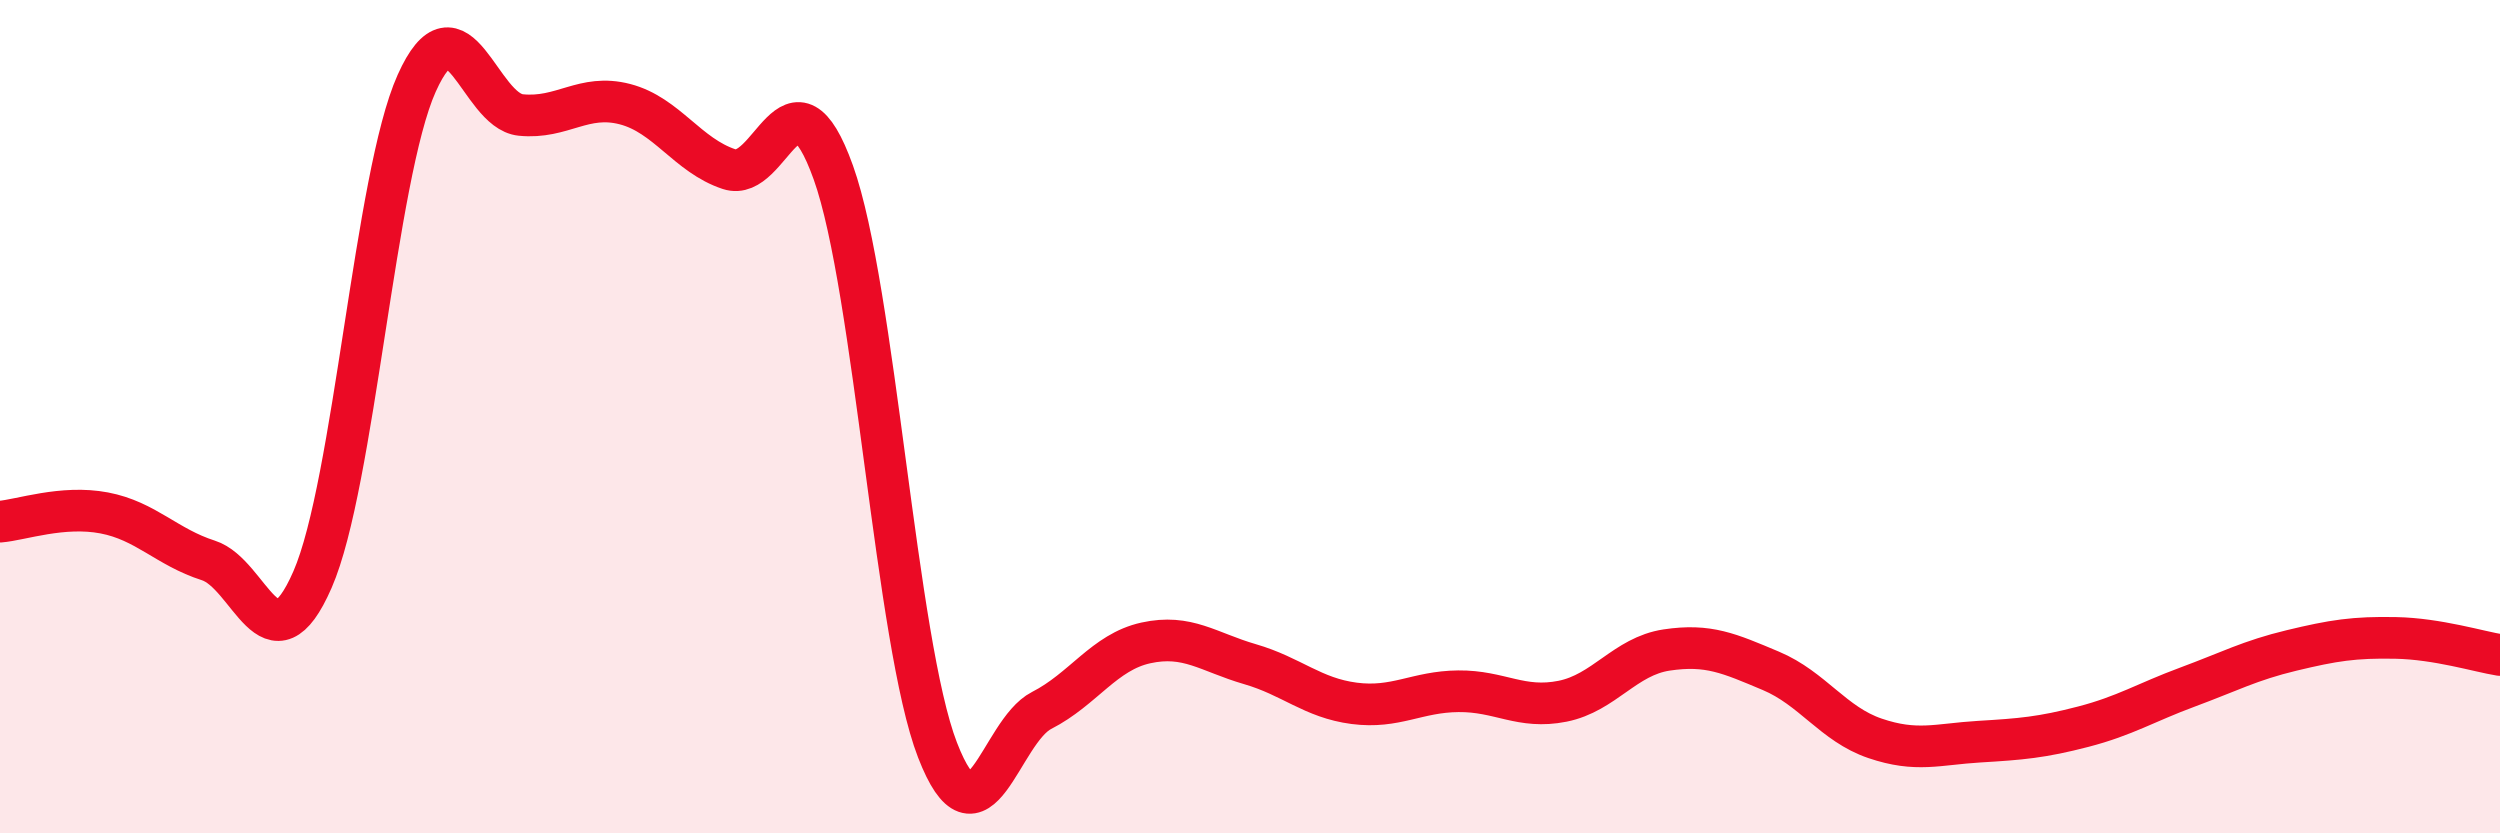
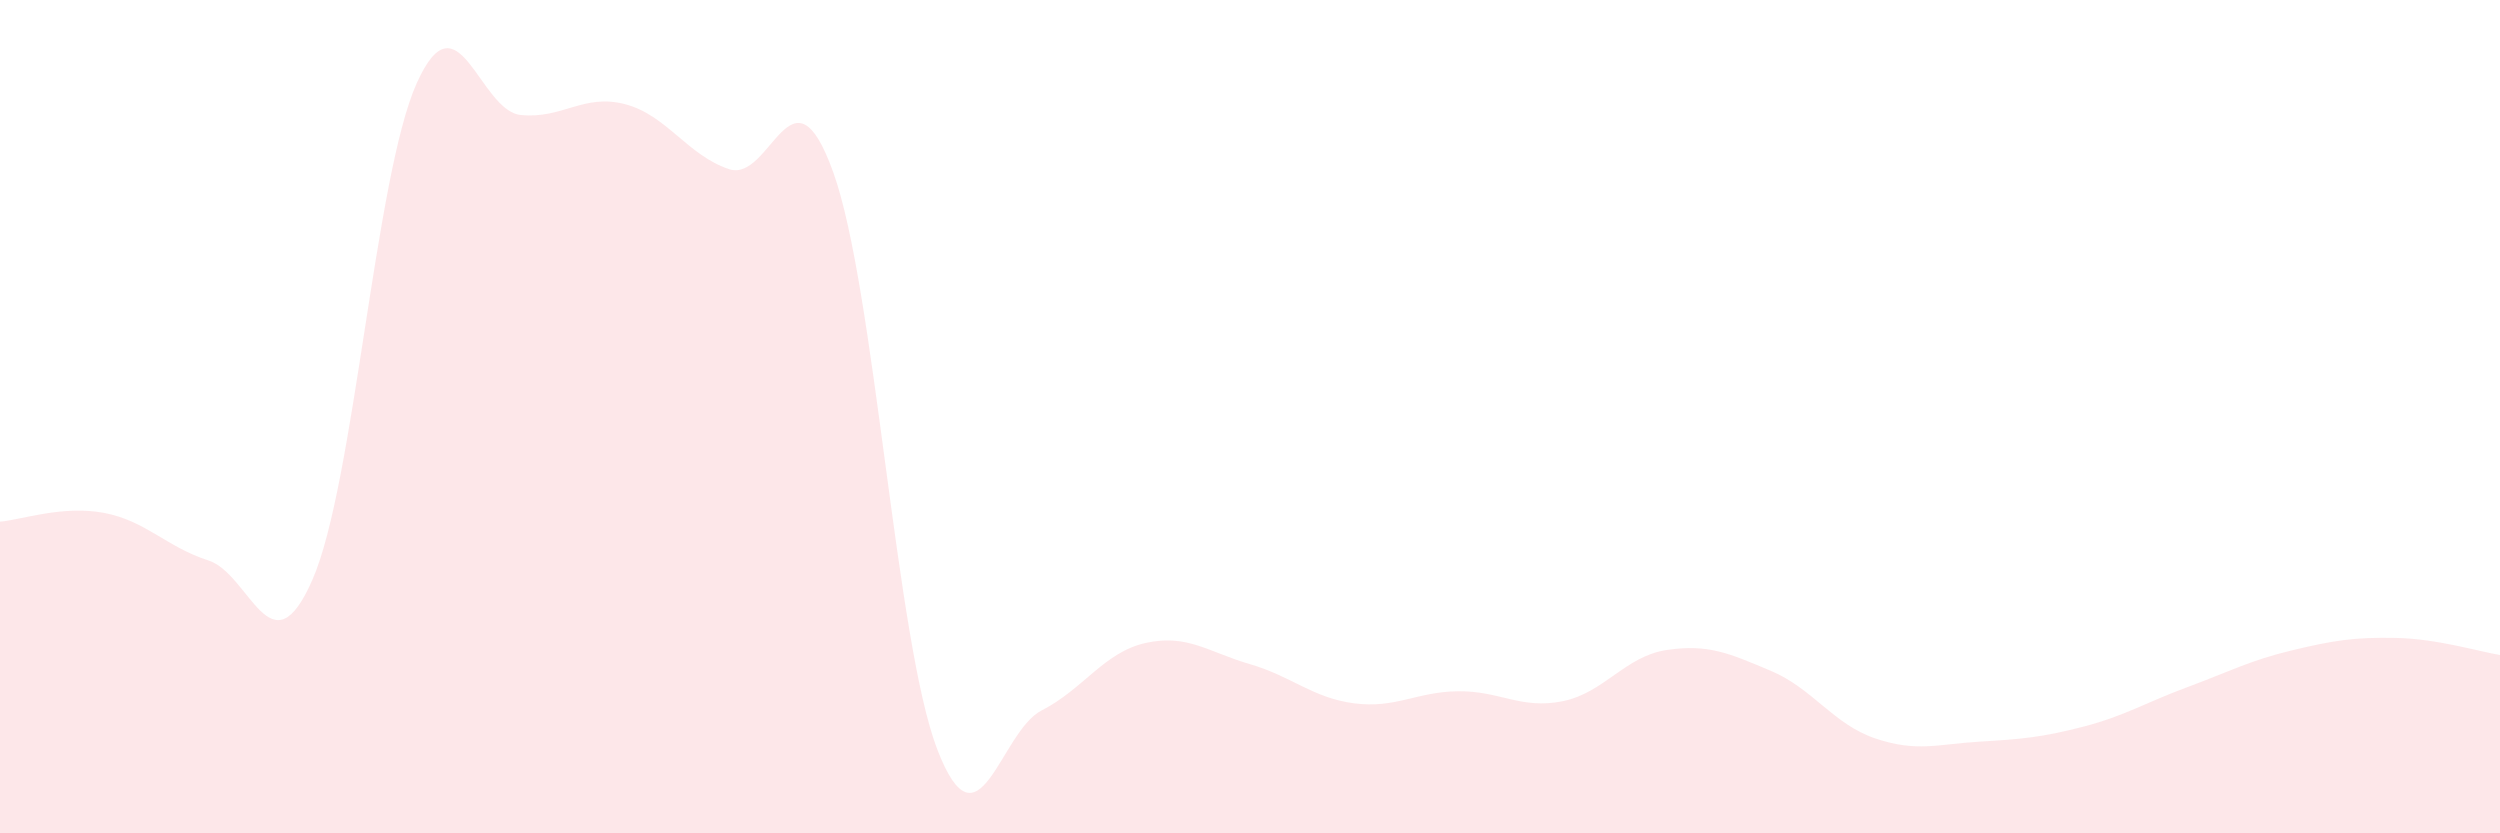
<svg xmlns="http://www.w3.org/2000/svg" width="60" height="20" viewBox="0 0 60 20">
  <path d="M 0,12.52 C 0.5,12.48 1.5,12.12 2.5,12.31 C 3.5,12.5 4,13.13 5,13.45 C 6,13.77 6.5,16.2 7.5,13.91 C 8.5,11.62 9,4.23 10,2 C 11,-0.23 11.5,2.66 12.5,2.76 C 13.5,2.86 14,2.24 15,2.5 C 16,2.76 16.5,3.73 17.5,4.06 C 18.5,4.39 19,1.35 20,4.14 C 21,6.93 21.5,15.42 22.5,18 C 23.5,20.58 24,17.56 25,17.05 C 26,16.54 26.5,15.65 27.5,15.43 C 28.5,15.21 29,15.65 30,15.94 C 31,16.23 31.5,16.75 32.5,16.88 C 33.5,17.01 34,16.6 35,16.59 C 36,16.58 36.5,17.03 37.5,16.83 C 38.5,16.63 39,15.75 40,15.6 C 41,15.45 41.5,15.68 42.5,16.1 C 43.5,16.52 44,17.38 45,17.72 C 46,18.06 46.5,17.86 47.5,17.8 C 48.5,17.74 49,17.7 50,17.44 C 51,17.18 51.5,16.86 52.5,16.49 C 53.5,16.12 54,15.85 55,15.61 C 56,15.37 56.5,15.29 57.5,15.31 C 58.5,15.33 59.5,15.64 60,15.72L60 20L0 20Z" fill="#EB0A25" opacity="0.1" stroke-linecap="round" stroke-linejoin="round" />
-   <path d="M 0,12.52 C 0.5,12.48 1.5,12.12 2.5,12.31 C 3.5,12.5 4,13.13 5,13.45 C 6,13.77 6.5,16.2 7.5,13.91 C 8.5,11.62 9,4.23 10,2 C 11,-0.23 11.5,2.66 12.5,2.76 C 13.5,2.86 14,2.24 15,2.5 C 16,2.76 16.5,3.73 17.5,4.06 C 18.5,4.39 19,1.35 20,4.14 C 21,6.93 21.5,15.42 22.5,18 C 23.5,20.58 24,17.56 25,17.05 C 26,16.54 26.5,15.65 27.5,15.43 C 28.5,15.21 29,15.65 30,15.94 C 31,16.23 31.5,16.75 32.5,16.88 C 33.5,17.01 34,16.6 35,16.59 C 36,16.58 36.5,17.03 37.5,16.83 C 38.5,16.63 39,15.75 40,15.6 C 41,15.45 41.5,15.68 42.5,16.1 C 43.5,16.52 44,17.38 45,17.72 C 46,18.06 46.5,17.86 47.5,17.8 C 48.5,17.74 49,17.7 50,17.44 C 51,17.18 51.5,16.86 52.5,16.49 C 53.5,16.12 54,15.85 55,15.61 C 56,15.37 56.5,15.29 57.5,15.31 C 58.5,15.33 59.5,15.64 60,15.72" stroke="#EB0A25" stroke-width="1" fill="none" stroke-linecap="round" stroke-linejoin="round" />
</svg>